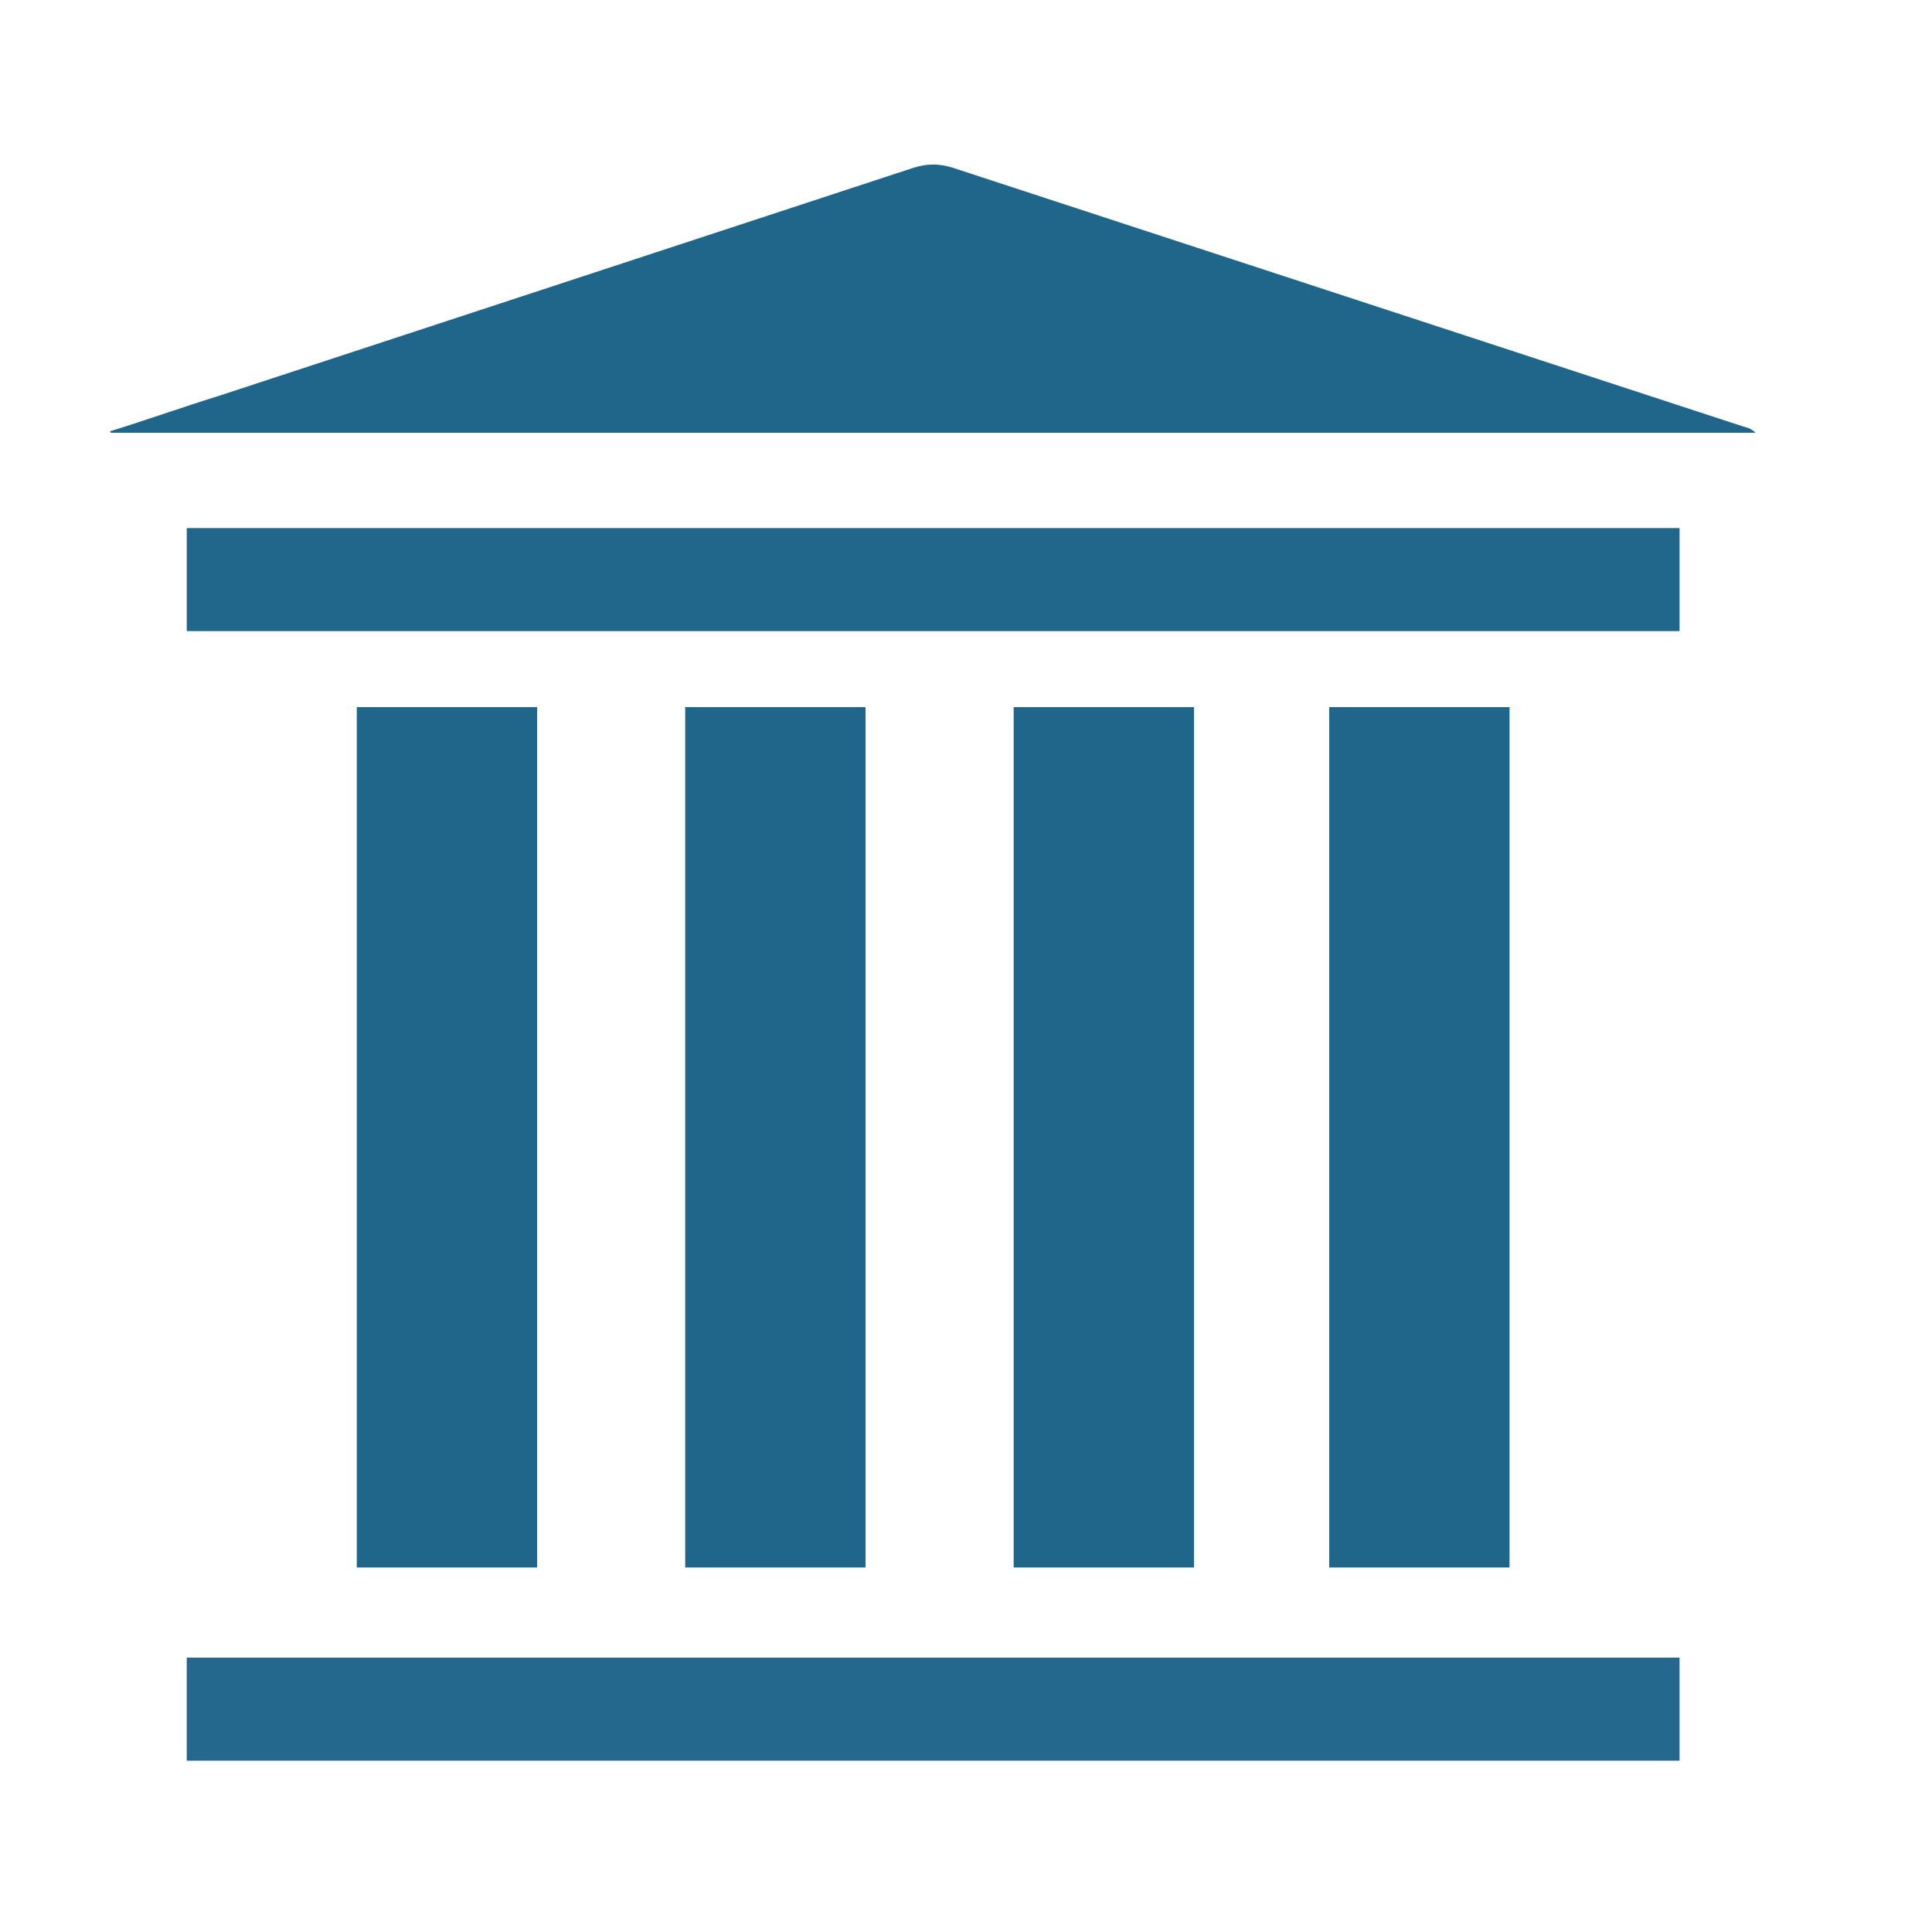
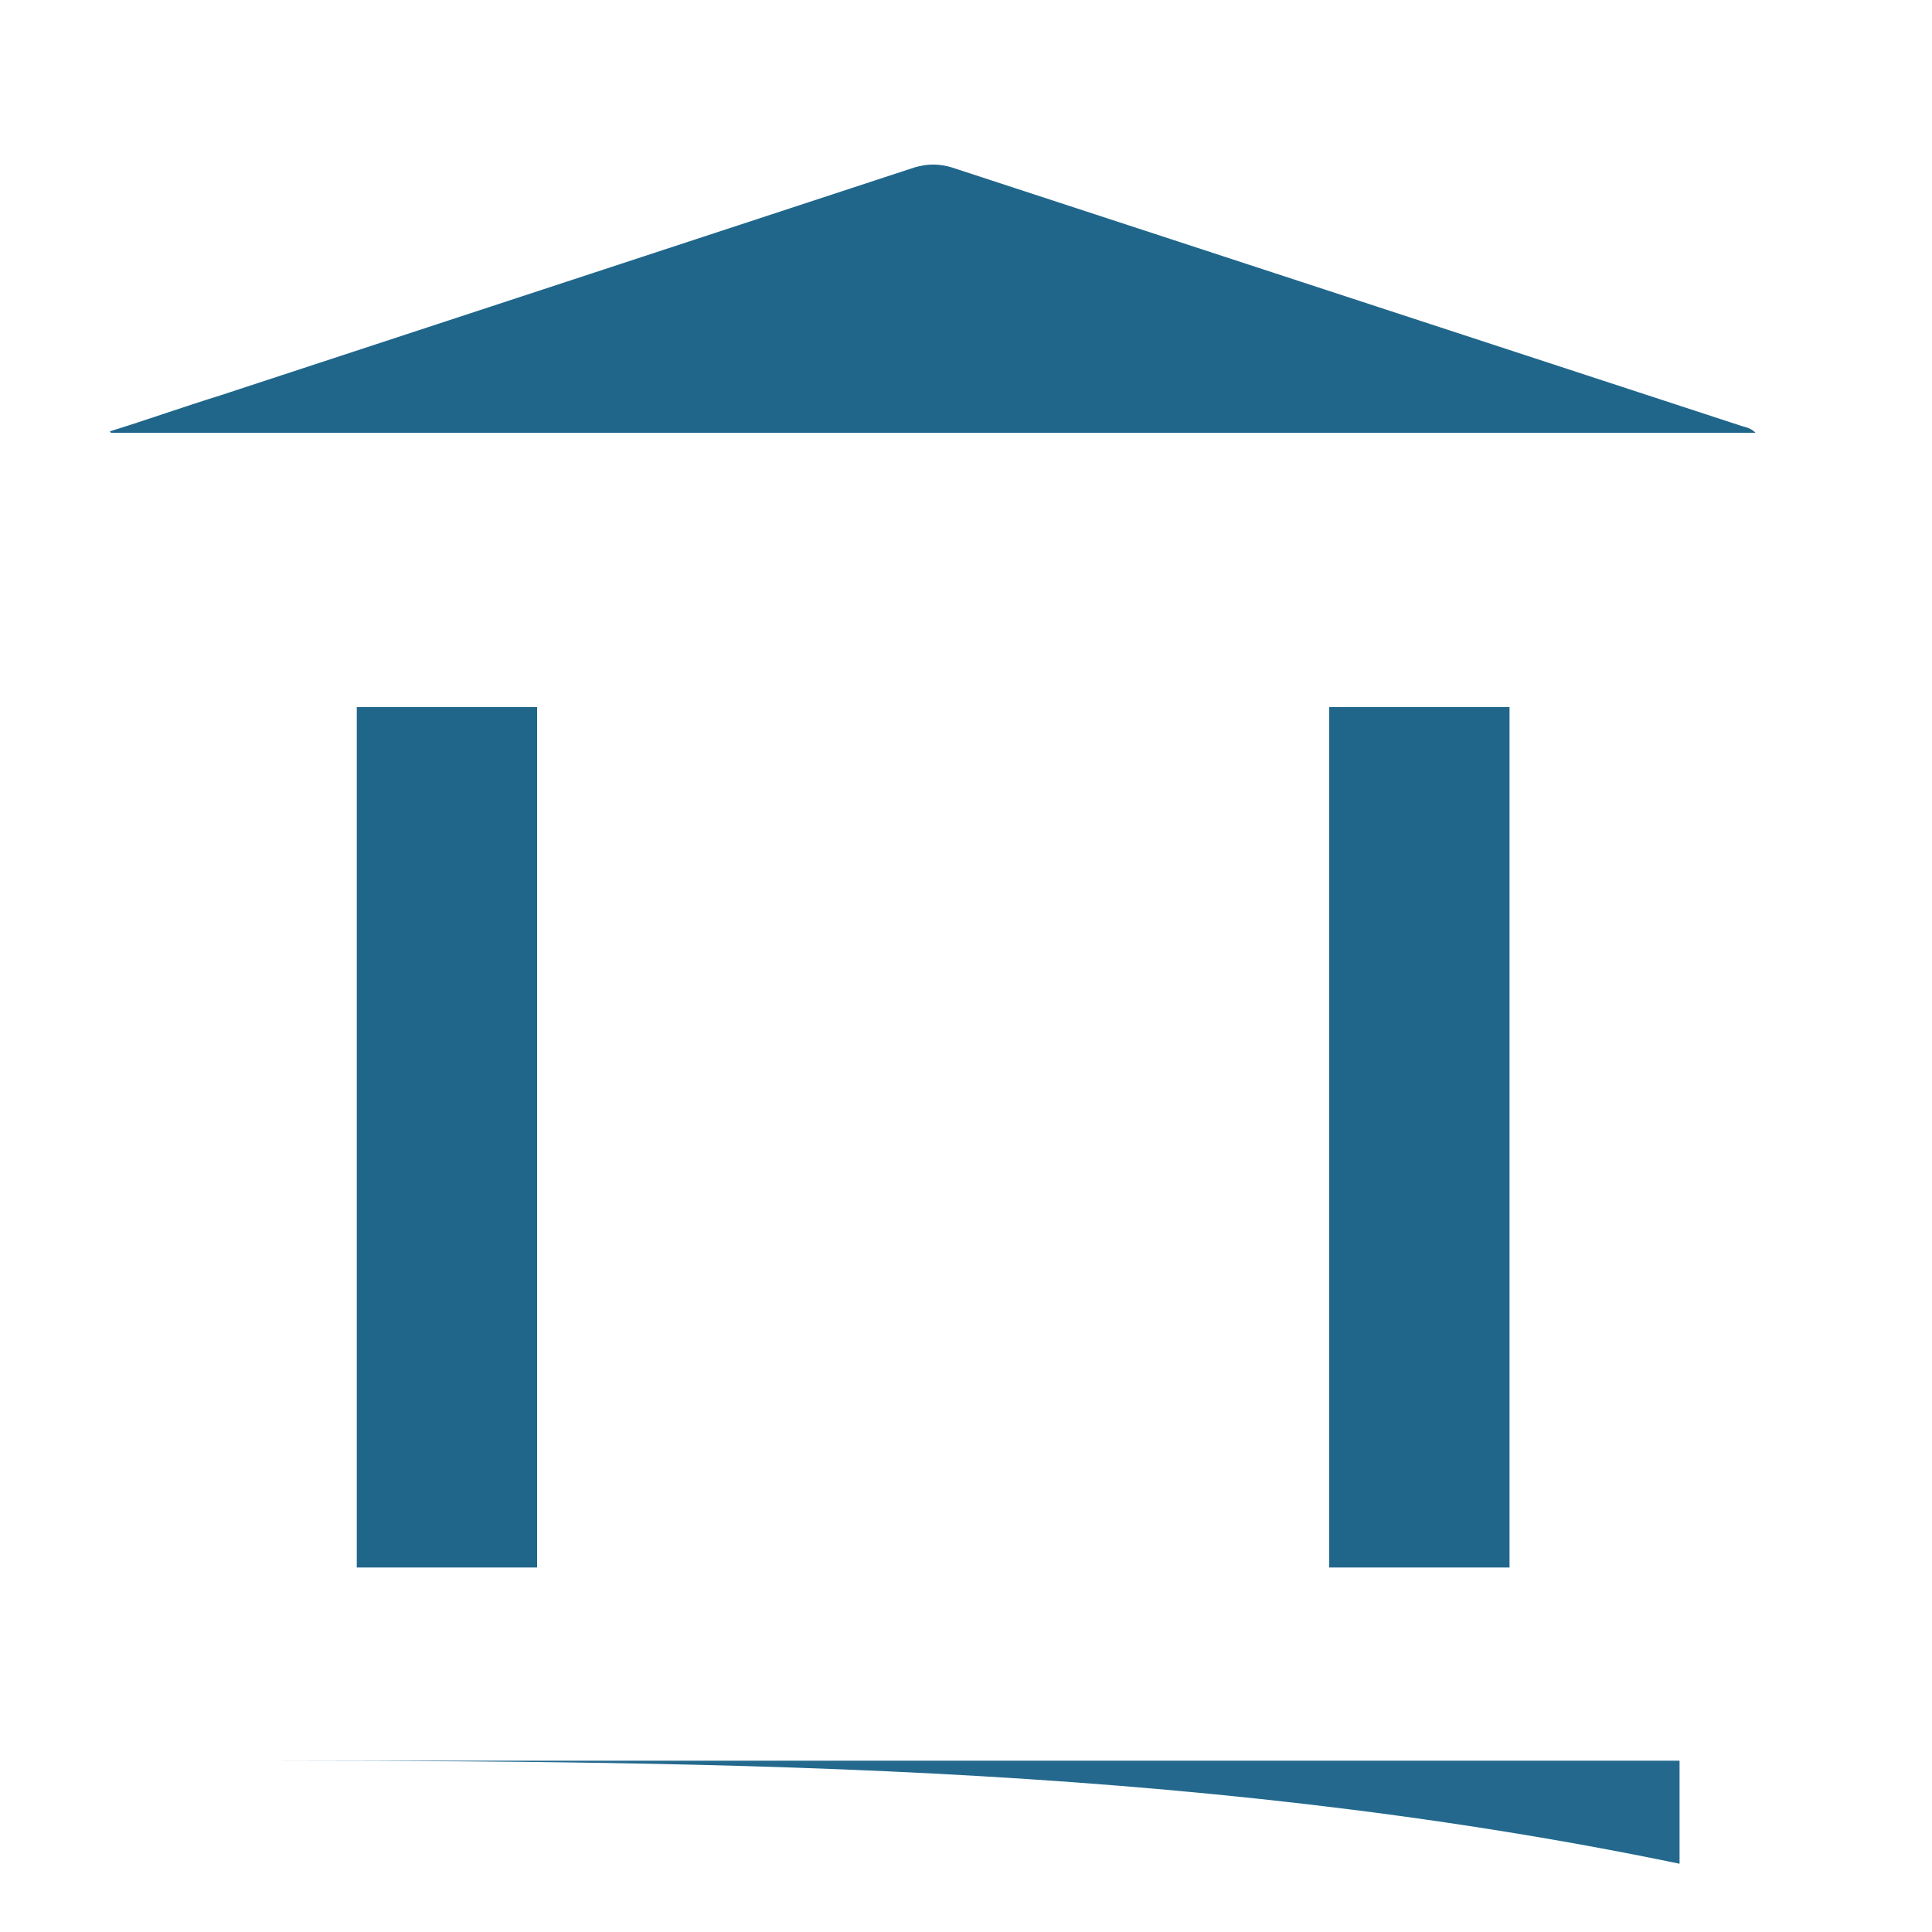
<svg xmlns="http://www.w3.org/2000/svg" version="1.1" id="Layer_1" x="0px" y="0px" viewBox="0 0 150 150" style="enable-background:new 0 0 150 150;" xml:space="preserve">
  <style type="text/css">
	.st0{fill:#20668B;}
	.st1{fill:#24698D;}
	.st2{fill:#21678B;}
	.st3{fill:#1F668A;}
</style>
  <g id="icnhistory">
    <path class="st0" d="M8.5,33.5c2.9-0.9,5.7-1.9,8.6-2.8C35.1,24.8,53,18.9,71,13c1-0.3,1.9-0.3,2.9,0c20.5,6.7,40.9,13.4,61.4,20.1   c0.4,0.1,0.7,0.2,1,0.5c-42.6,0-85.2,0-127.7,0C8.6,33.6,8.6,33.5,8.5,33.5z" />
-     <path class="st1" d="M14.5,136.7c0-2.7,0-5.3,0-8c38.6,0,77.2,0,115.9,0c0,2.6,0,5.3,0,8C91.8,136.7,53.2,136.7,14.5,136.7z" />
+     <path class="st1" d="M14.5,136.7c38.6,0,77.2,0,115.9,0c0,2.6,0,5.3,0,8C91.8,136.7,53.2,136.7,14.5,136.7z" />
    <path class="st0" d="M27.7,54.9c4.7,0,9.3,0,14,0c0,22.3,0,44.5,0,66.8c-4.6,0-9.3,0-14,0C27.7,99.4,27.7,77.2,27.7,54.9z" />
-     <path class="st0" d="M78.7,121.7c0-22.3,0-44.5,0-66.8c4.7,0,9.3,0,14,0c0,22.3,0,44.5,0,66.8C88.1,121.7,83.5,121.7,78.7,121.7z" />
    <path class="st0" d="M103.2,54.9c4.7,0,9.3,0,14,0c0,22.3,0,44.5,0,66.8c-4.7,0-9.3,0-14,0C103.2,99.4,103.2,77.2,103.2,54.9z" />
-     <path class="st2" d="M14.5,49c0-2.7,0-5.4,0-8c38.6,0,77.2,0,115.9,0c0,2.7,0,5.3,0,8C91.8,49,53.2,49,14.5,49z" />
-     <path class="st3" d="M67.2,121.7c-4.8,0-9.4,0-14,0c0-22.3,0-44.5,0-66.8c4.7,0,9.3,0,14,0C67.2,77.2,67.2,99.4,67.2,121.7z" />
  </g>
</svg>